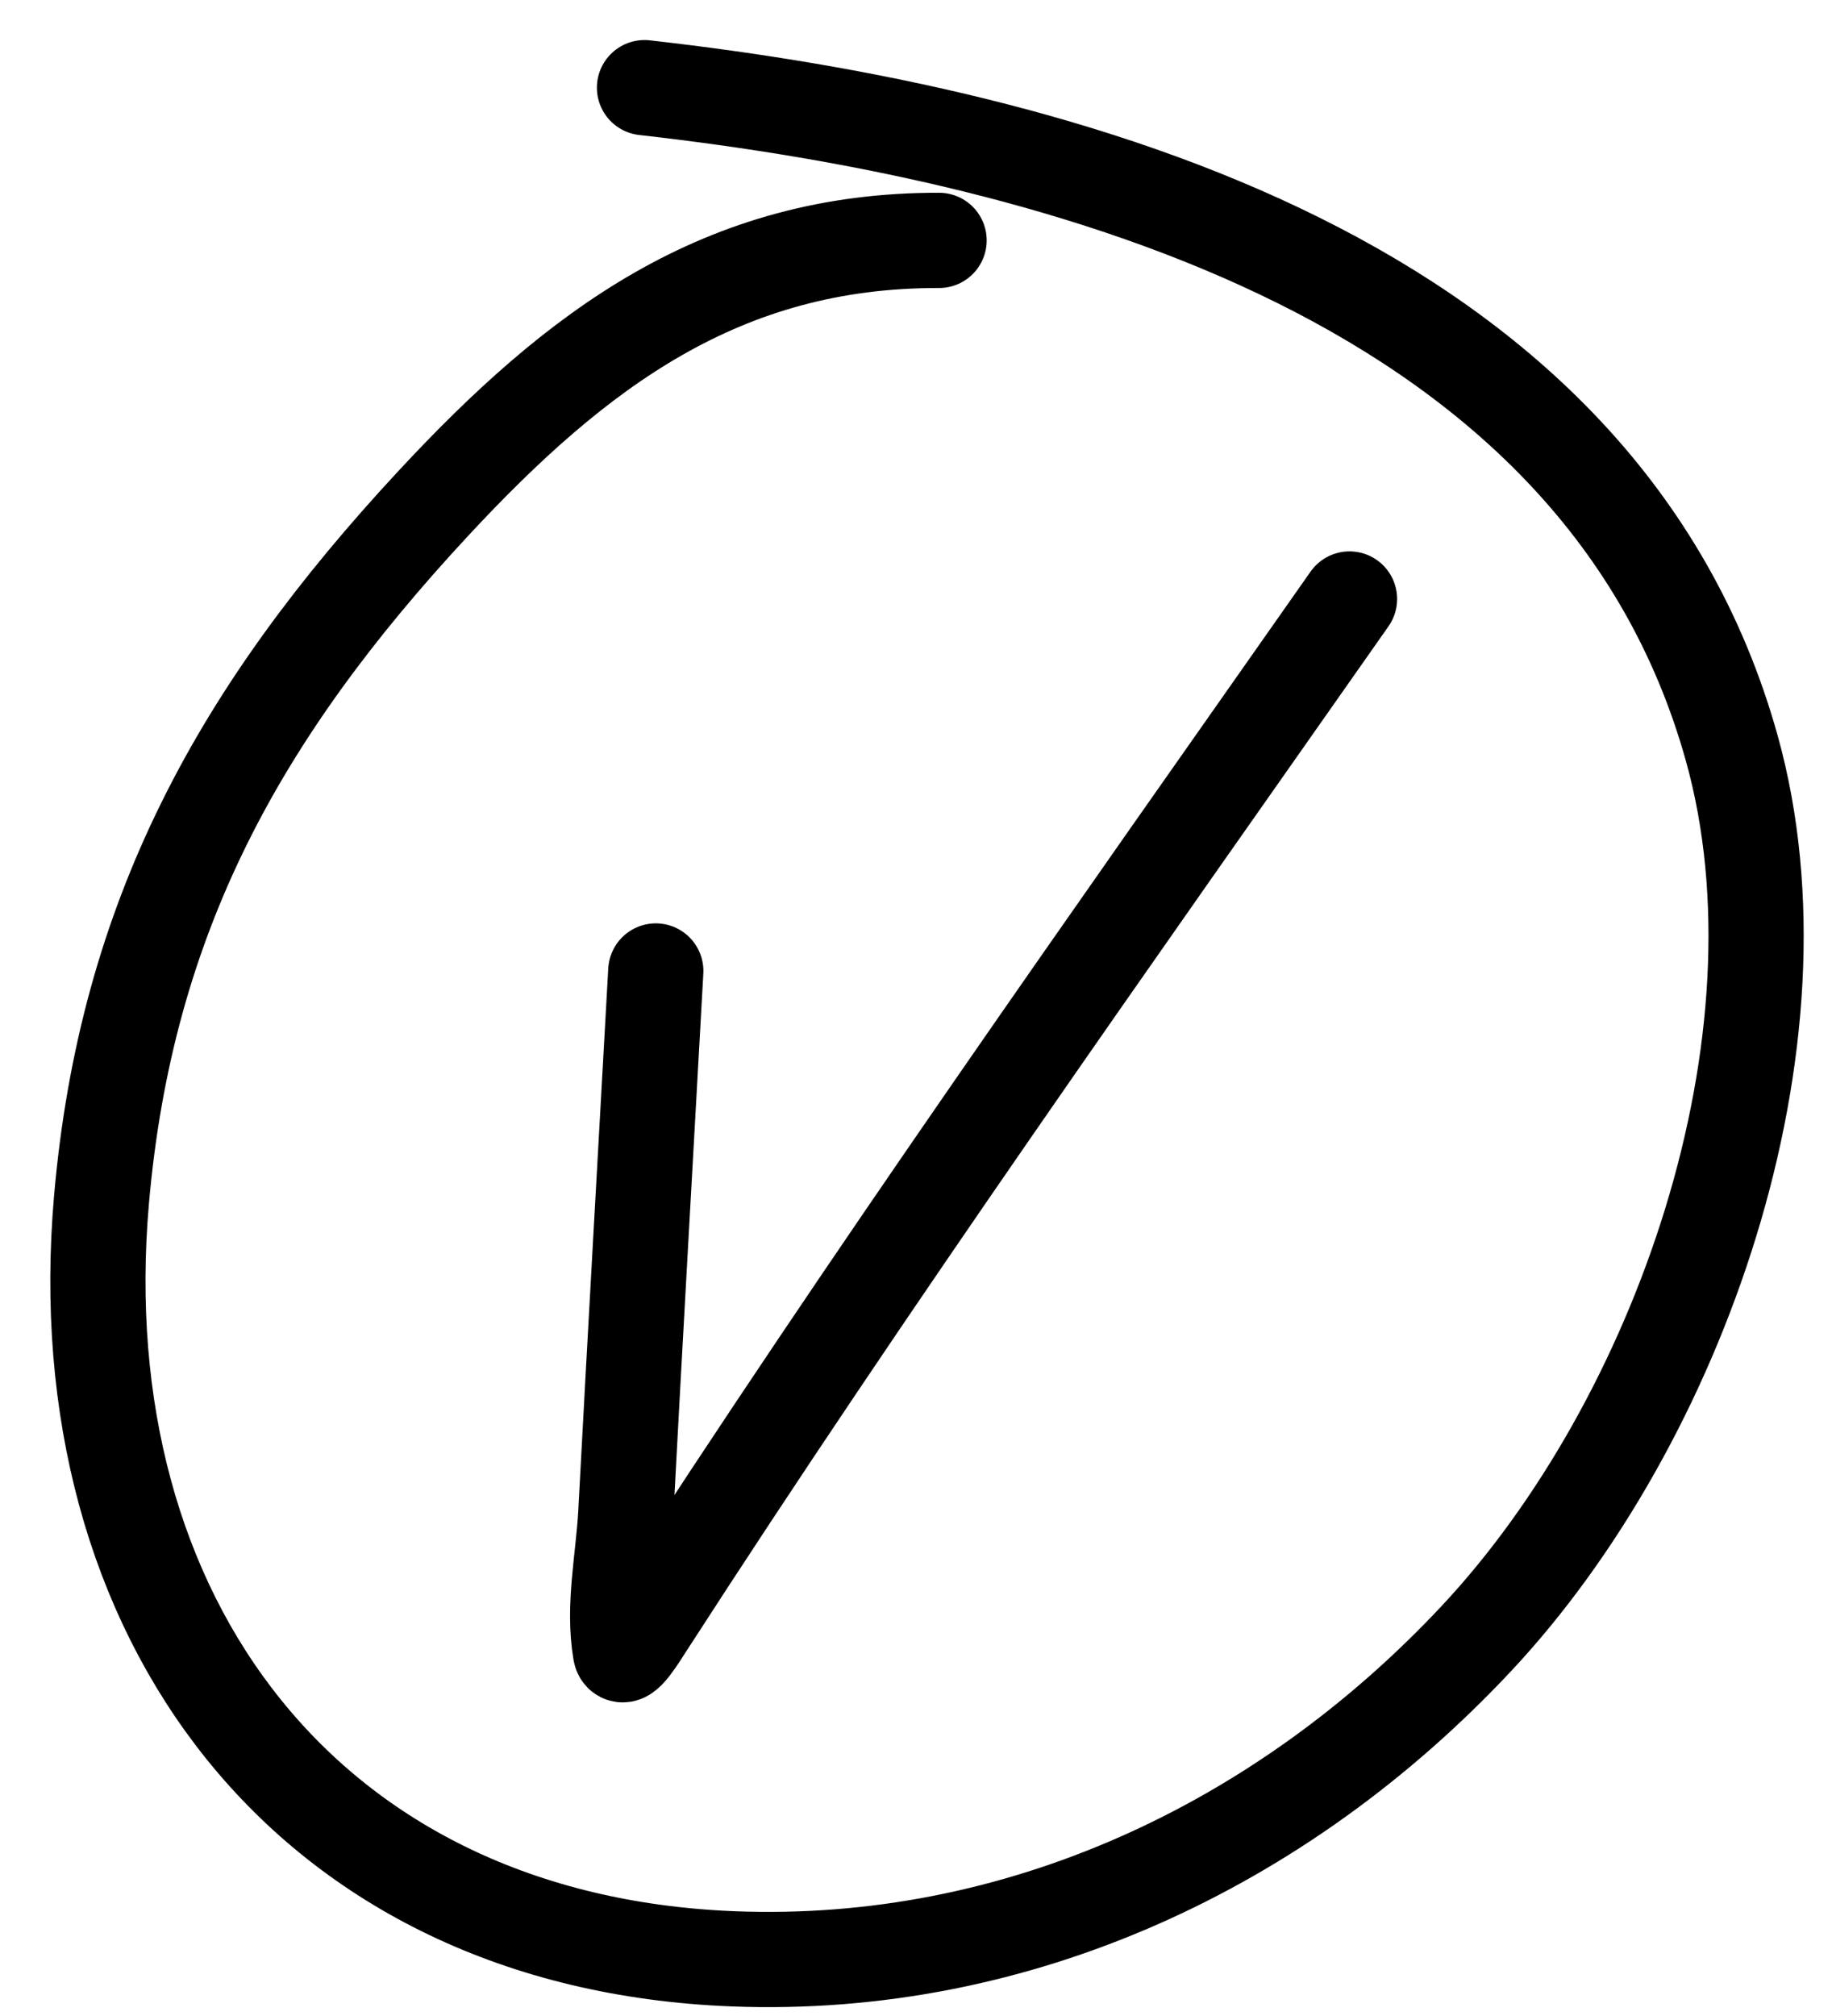
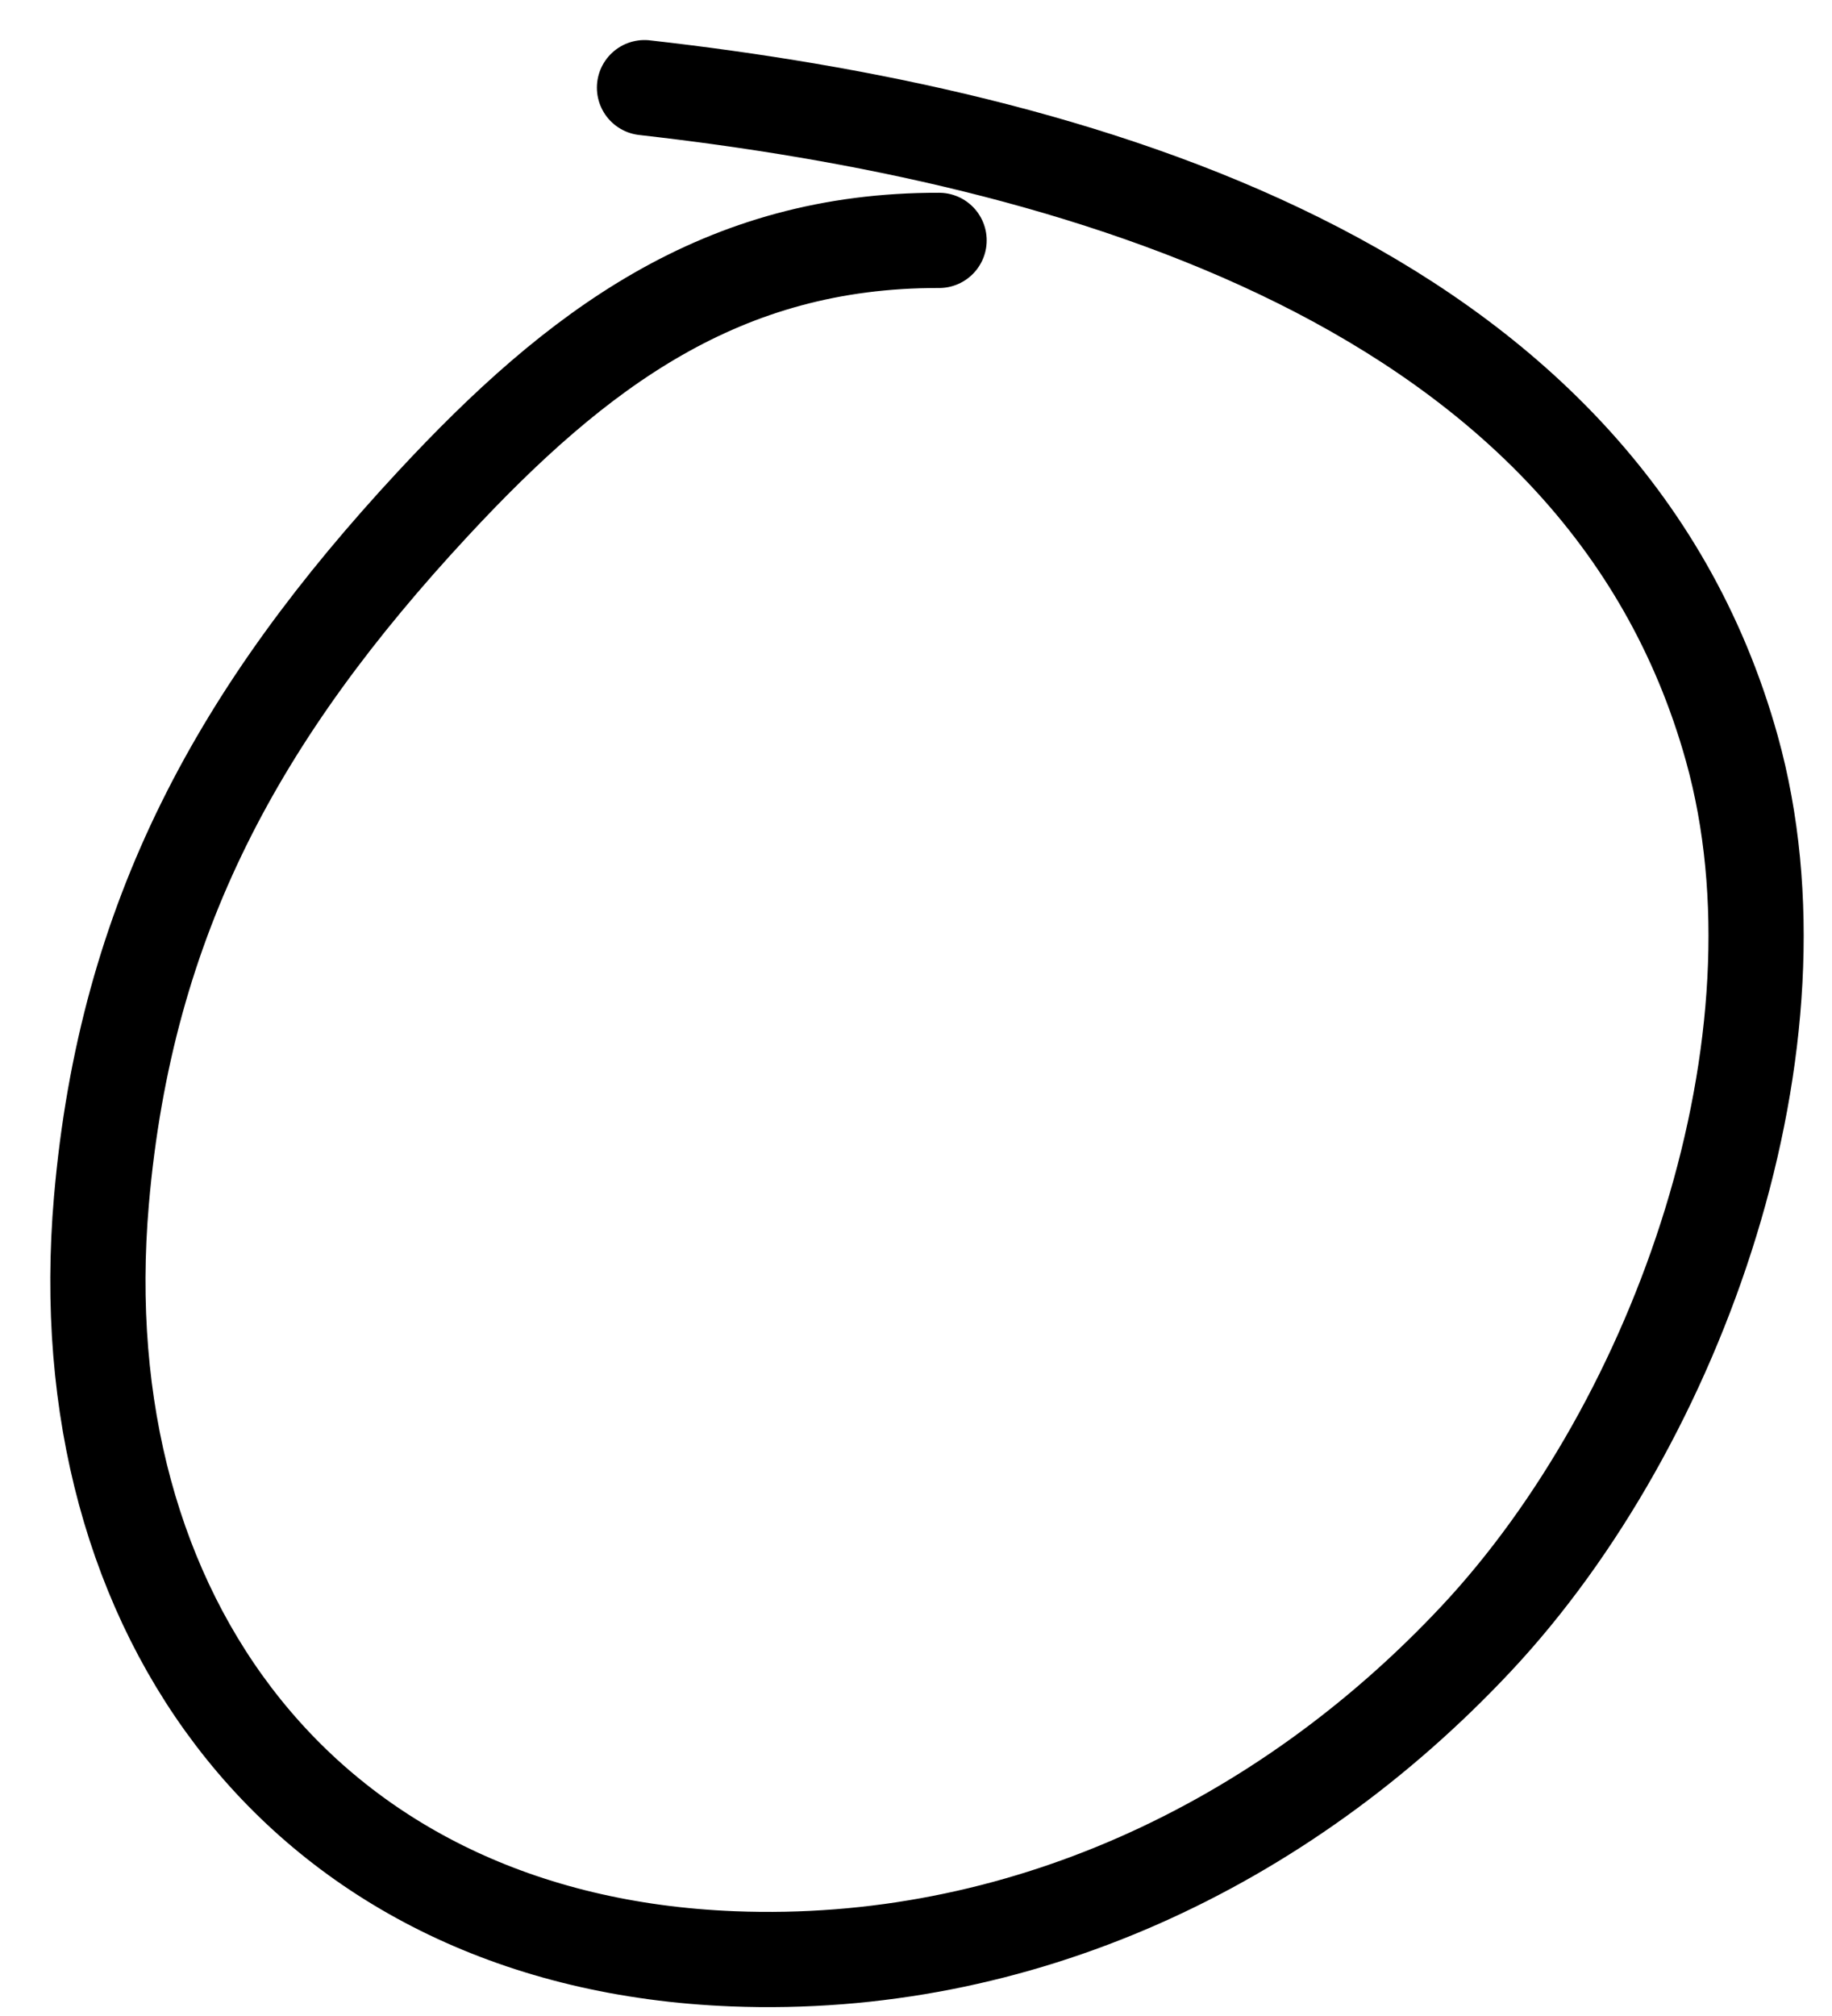
<svg xmlns="http://www.w3.org/2000/svg" width="30" height="33" viewBox="0 0 30 33" fill="none">
-   <path d="M10.739 15.894C10.575 18.851 10.405 21.808 10.248 24.766C10.208 25.523 10.033 26.291 10.16 27.038C10.195 27.238 10.476 26.773 10.586 26.603C14.27 20.895 18.197 15.365 22.099 9.805" stroke="black" stroke-width="1.559" stroke-linecap="round" />
  <path d="M15.378 3.935C11.823 3.926 9.445 5.709 7.089 8.247C3.935 11.644 2.063 15.003 1.661 19.65C1.071 26.467 5.02 31.789 12.002 32.064C16.668 32.247 20.996 30.217 24.175 26.823C27.5 23.274 29.697 17.048 28.359 12.249C26.22 4.58 17.504 2.22 10.554 1.435" stroke="black" stroke-width="1.559" stroke-linecap="round" />
</svg>